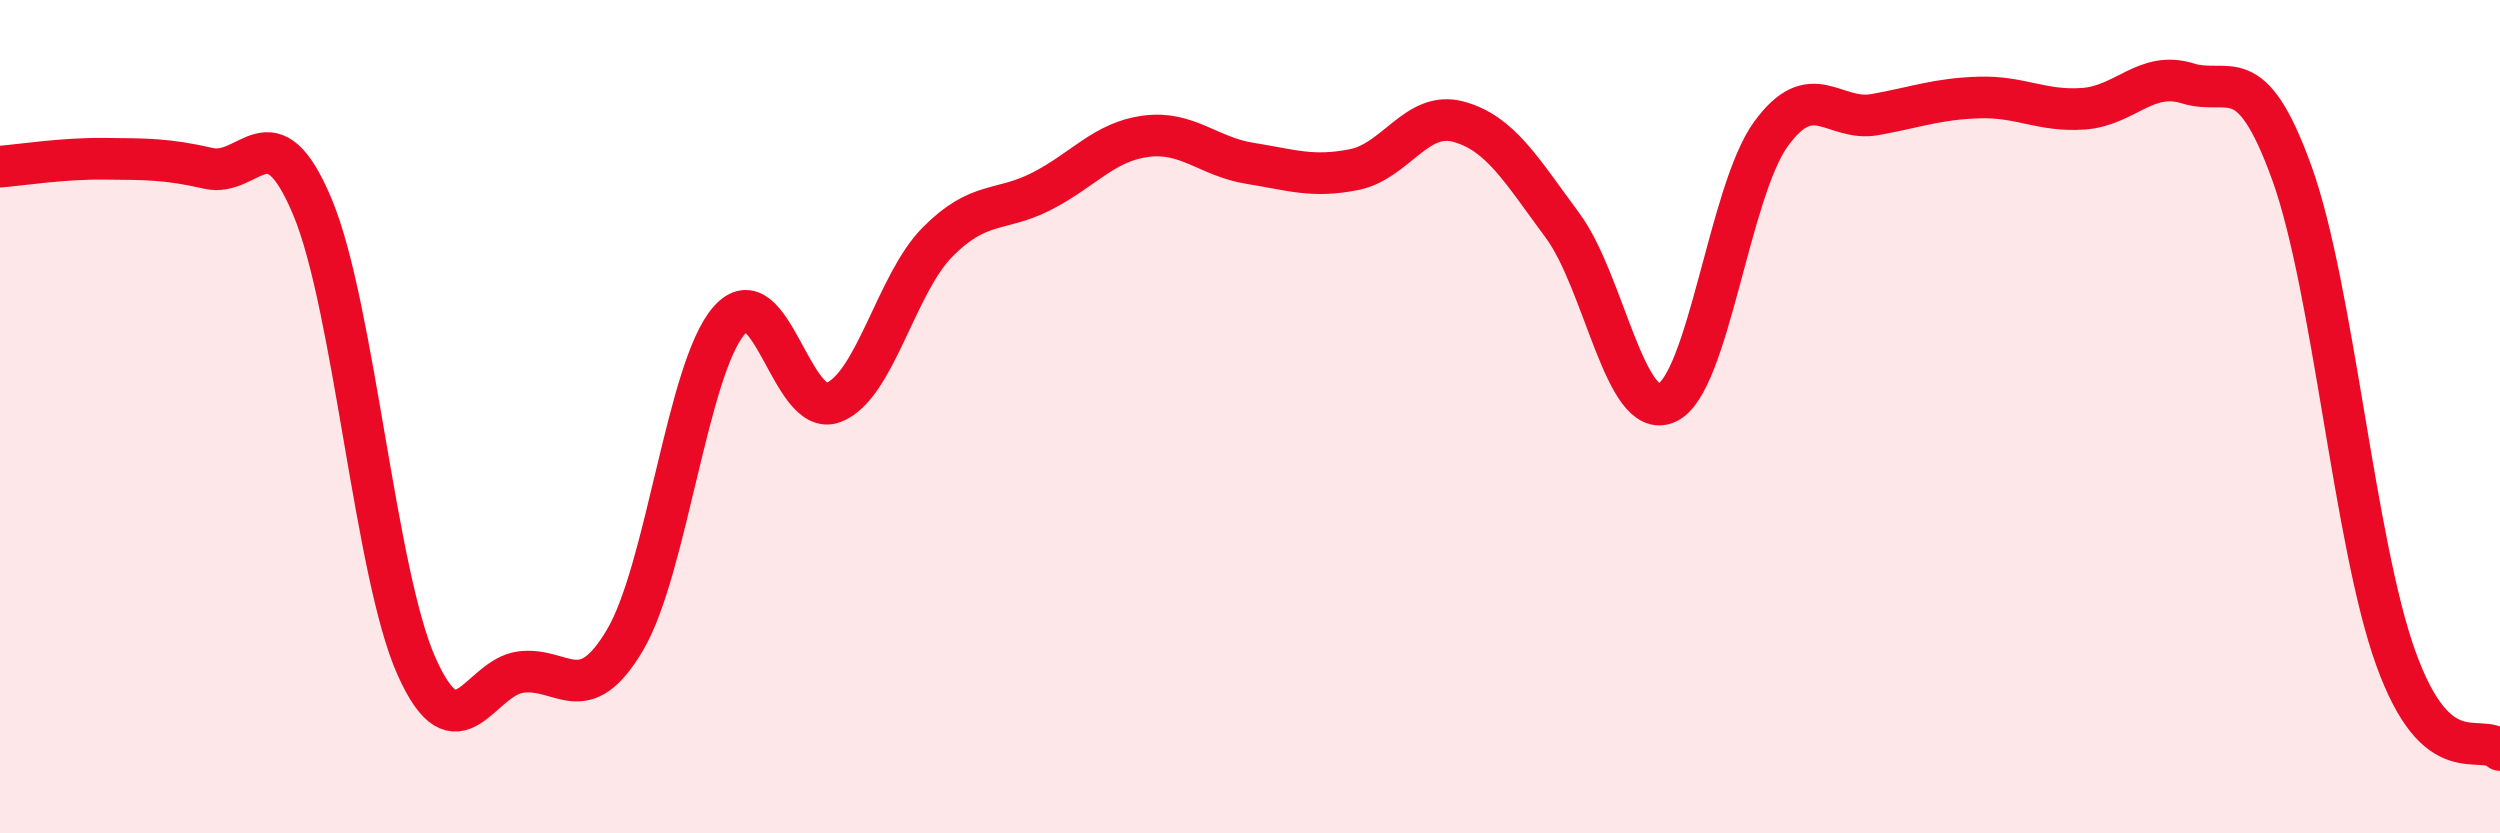
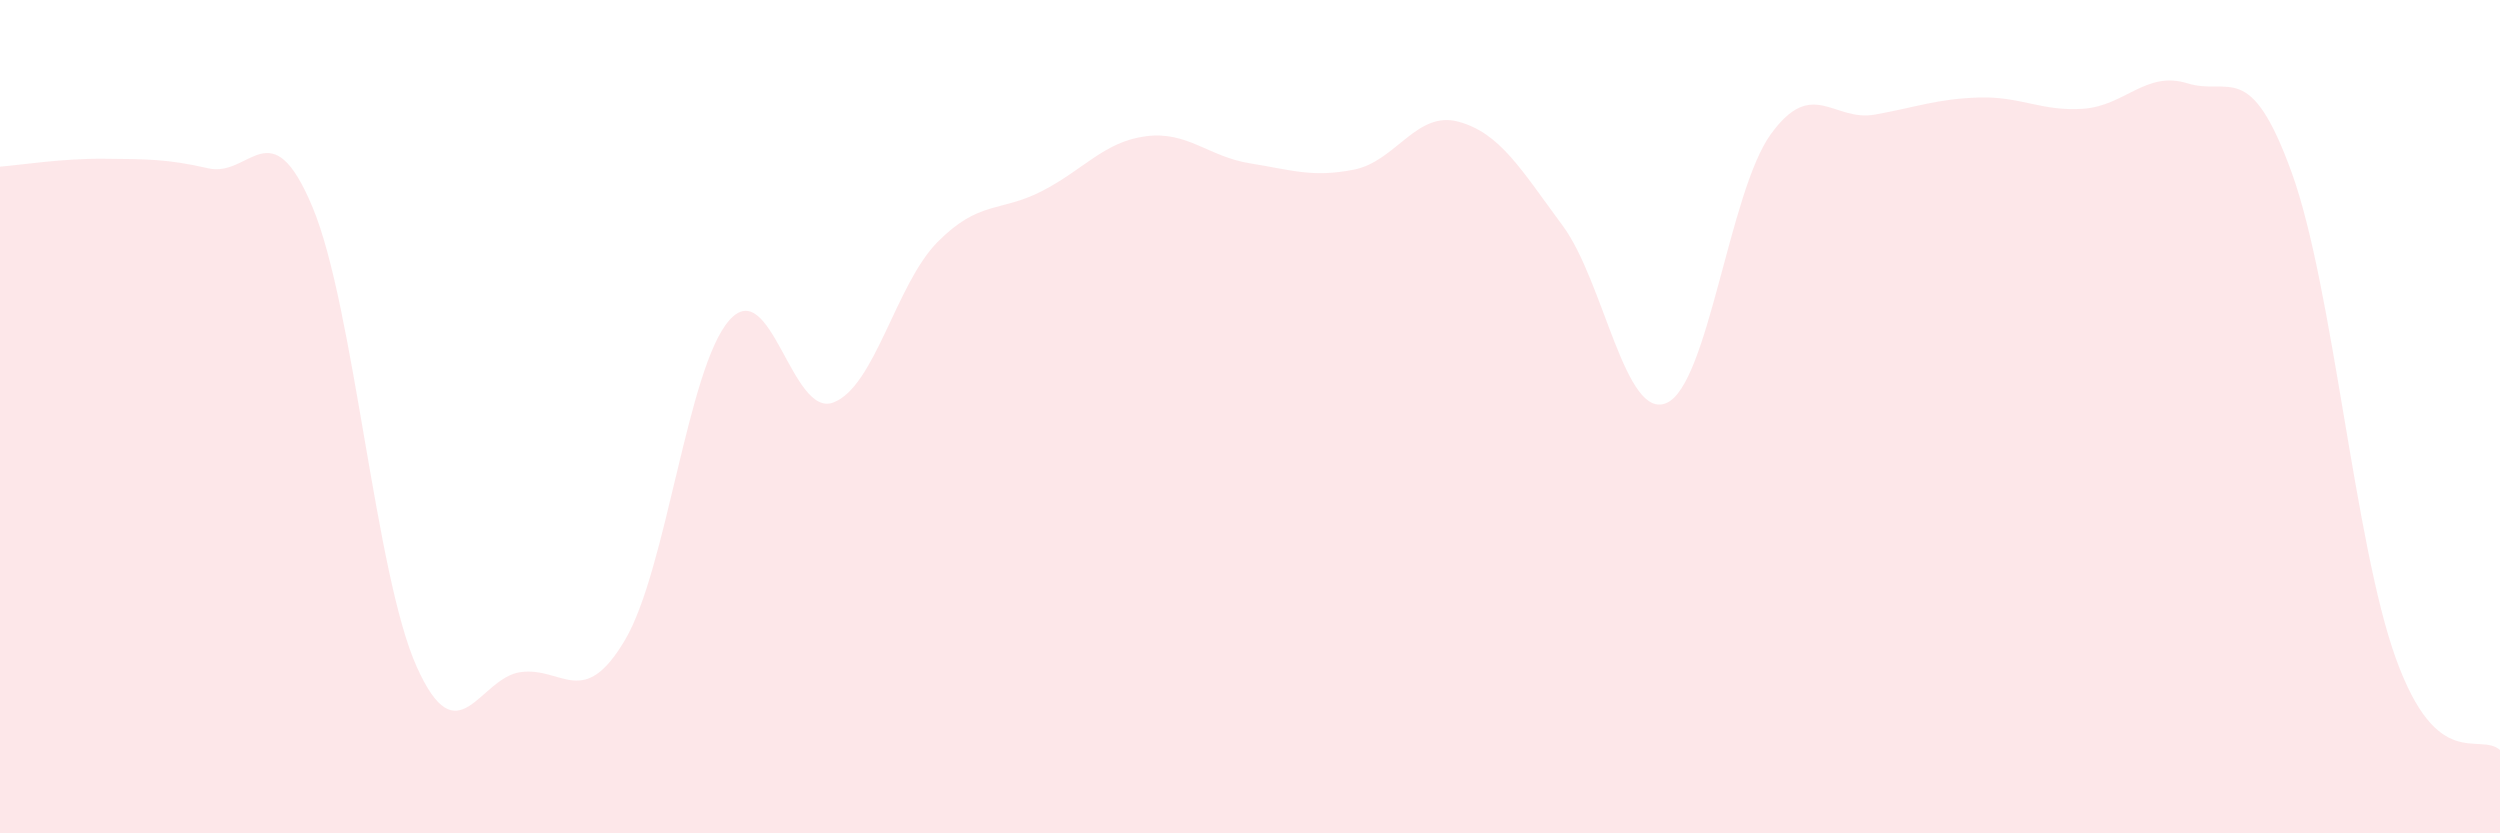
<svg xmlns="http://www.w3.org/2000/svg" width="60" height="20" viewBox="0 0 60 20">
  <path d="M 0,4 C 0.5,3.96 1.5,3.8 2.5,3.81 C 3.5,3.82 4,3.81 5,4.04 C 6,4.27 6.5,2.58 7.5,4.97 C 8.5,7.36 9,13.77 10,16 C 11,18.23 11.5,16.26 12.5,16.13 C 13.5,16 14,17.05 15,15.36 C 16,13.67 16.5,8.83 17.5,7.69 C 18.5,6.55 19,10.04 20,9.66 C 21,9.28 21.5,6.82 22.5,5.81 C 23.5,4.8 24,5.1 25,4.59 C 26,4.08 26.5,3.4 27.5,3.27 C 28.5,3.14 29,3.76 30,3.92 C 31,4.08 31.5,4.27 32.5,4.07 C 33.5,3.87 34,2.65 35,2.92 C 36,3.19 36.5,4.06 37.5,5.41 C 38.5,6.76 39,10.11 40,9.67 C 41,9.23 41.5,4.6 42.5,3.22 C 43.5,1.84 44,2.93 45,2.75 C 46,2.57 46.5,2.37 47.5,2.34 C 48.5,2.31 49,2.68 50,2.61 C 51,2.54 51.5,1.69 52.5,2 C 53.5,2.31 54,1.38 55,4.14 C 56,6.9 56.5,13.03 57.5,15.8 C 58.5,18.57 59.5,17.56 60,18L60 20L0 20Z" fill="#EB0A25" opacity="0.1" stroke-linecap="round" stroke-linejoin="round" />
-   <path d="M 0,4 C 0.5,3.96 1.5,3.8 2.5,3.81 C 3.5,3.82 4,3.81 5,4.04 C 6,4.27 6.5,2.58 7.5,4.97 C 8.5,7.36 9,13.77 10,16 C 11,18.23 11.5,16.26 12.5,16.13 C 13.5,16 14,17.05 15,15.36 C 16,13.67 16.5,8.83 17.5,7.69 C 18.5,6.55 19,10.04 20,9.66 C 21,9.28 21.5,6.82 22.5,5.81 C 23.5,4.8 24,5.1 25,4.59 C 26,4.08 26.5,3.4 27.5,3.27 C 28.5,3.14 29,3.76 30,3.92 C 31,4.08 31.5,4.27 32.5,4.07 C 33.5,3.87 34,2.65 35,2.92 C 36,3.19 36.5,4.06 37.5,5.41 C 38.5,6.76 39,10.11 40,9.67 C 41,9.23 41.5,4.6 42.5,3.22 C 43.5,1.84 44,2.93 45,2.75 C 46,2.57 46.5,2.37 47.5,2.34 C 48.5,2.31 49,2.68 50,2.61 C 51,2.54 51.5,1.69 52.5,2 C 53.5,2.31 54,1.38 55,4.14 C 56,6.9 56.5,13.03 57.5,15.8 C 58.5,18.57 59.5,17.56 60,18" stroke="#EB0A25" stroke-width="1" fill="none" stroke-linecap="round" stroke-linejoin="round" />
</svg>